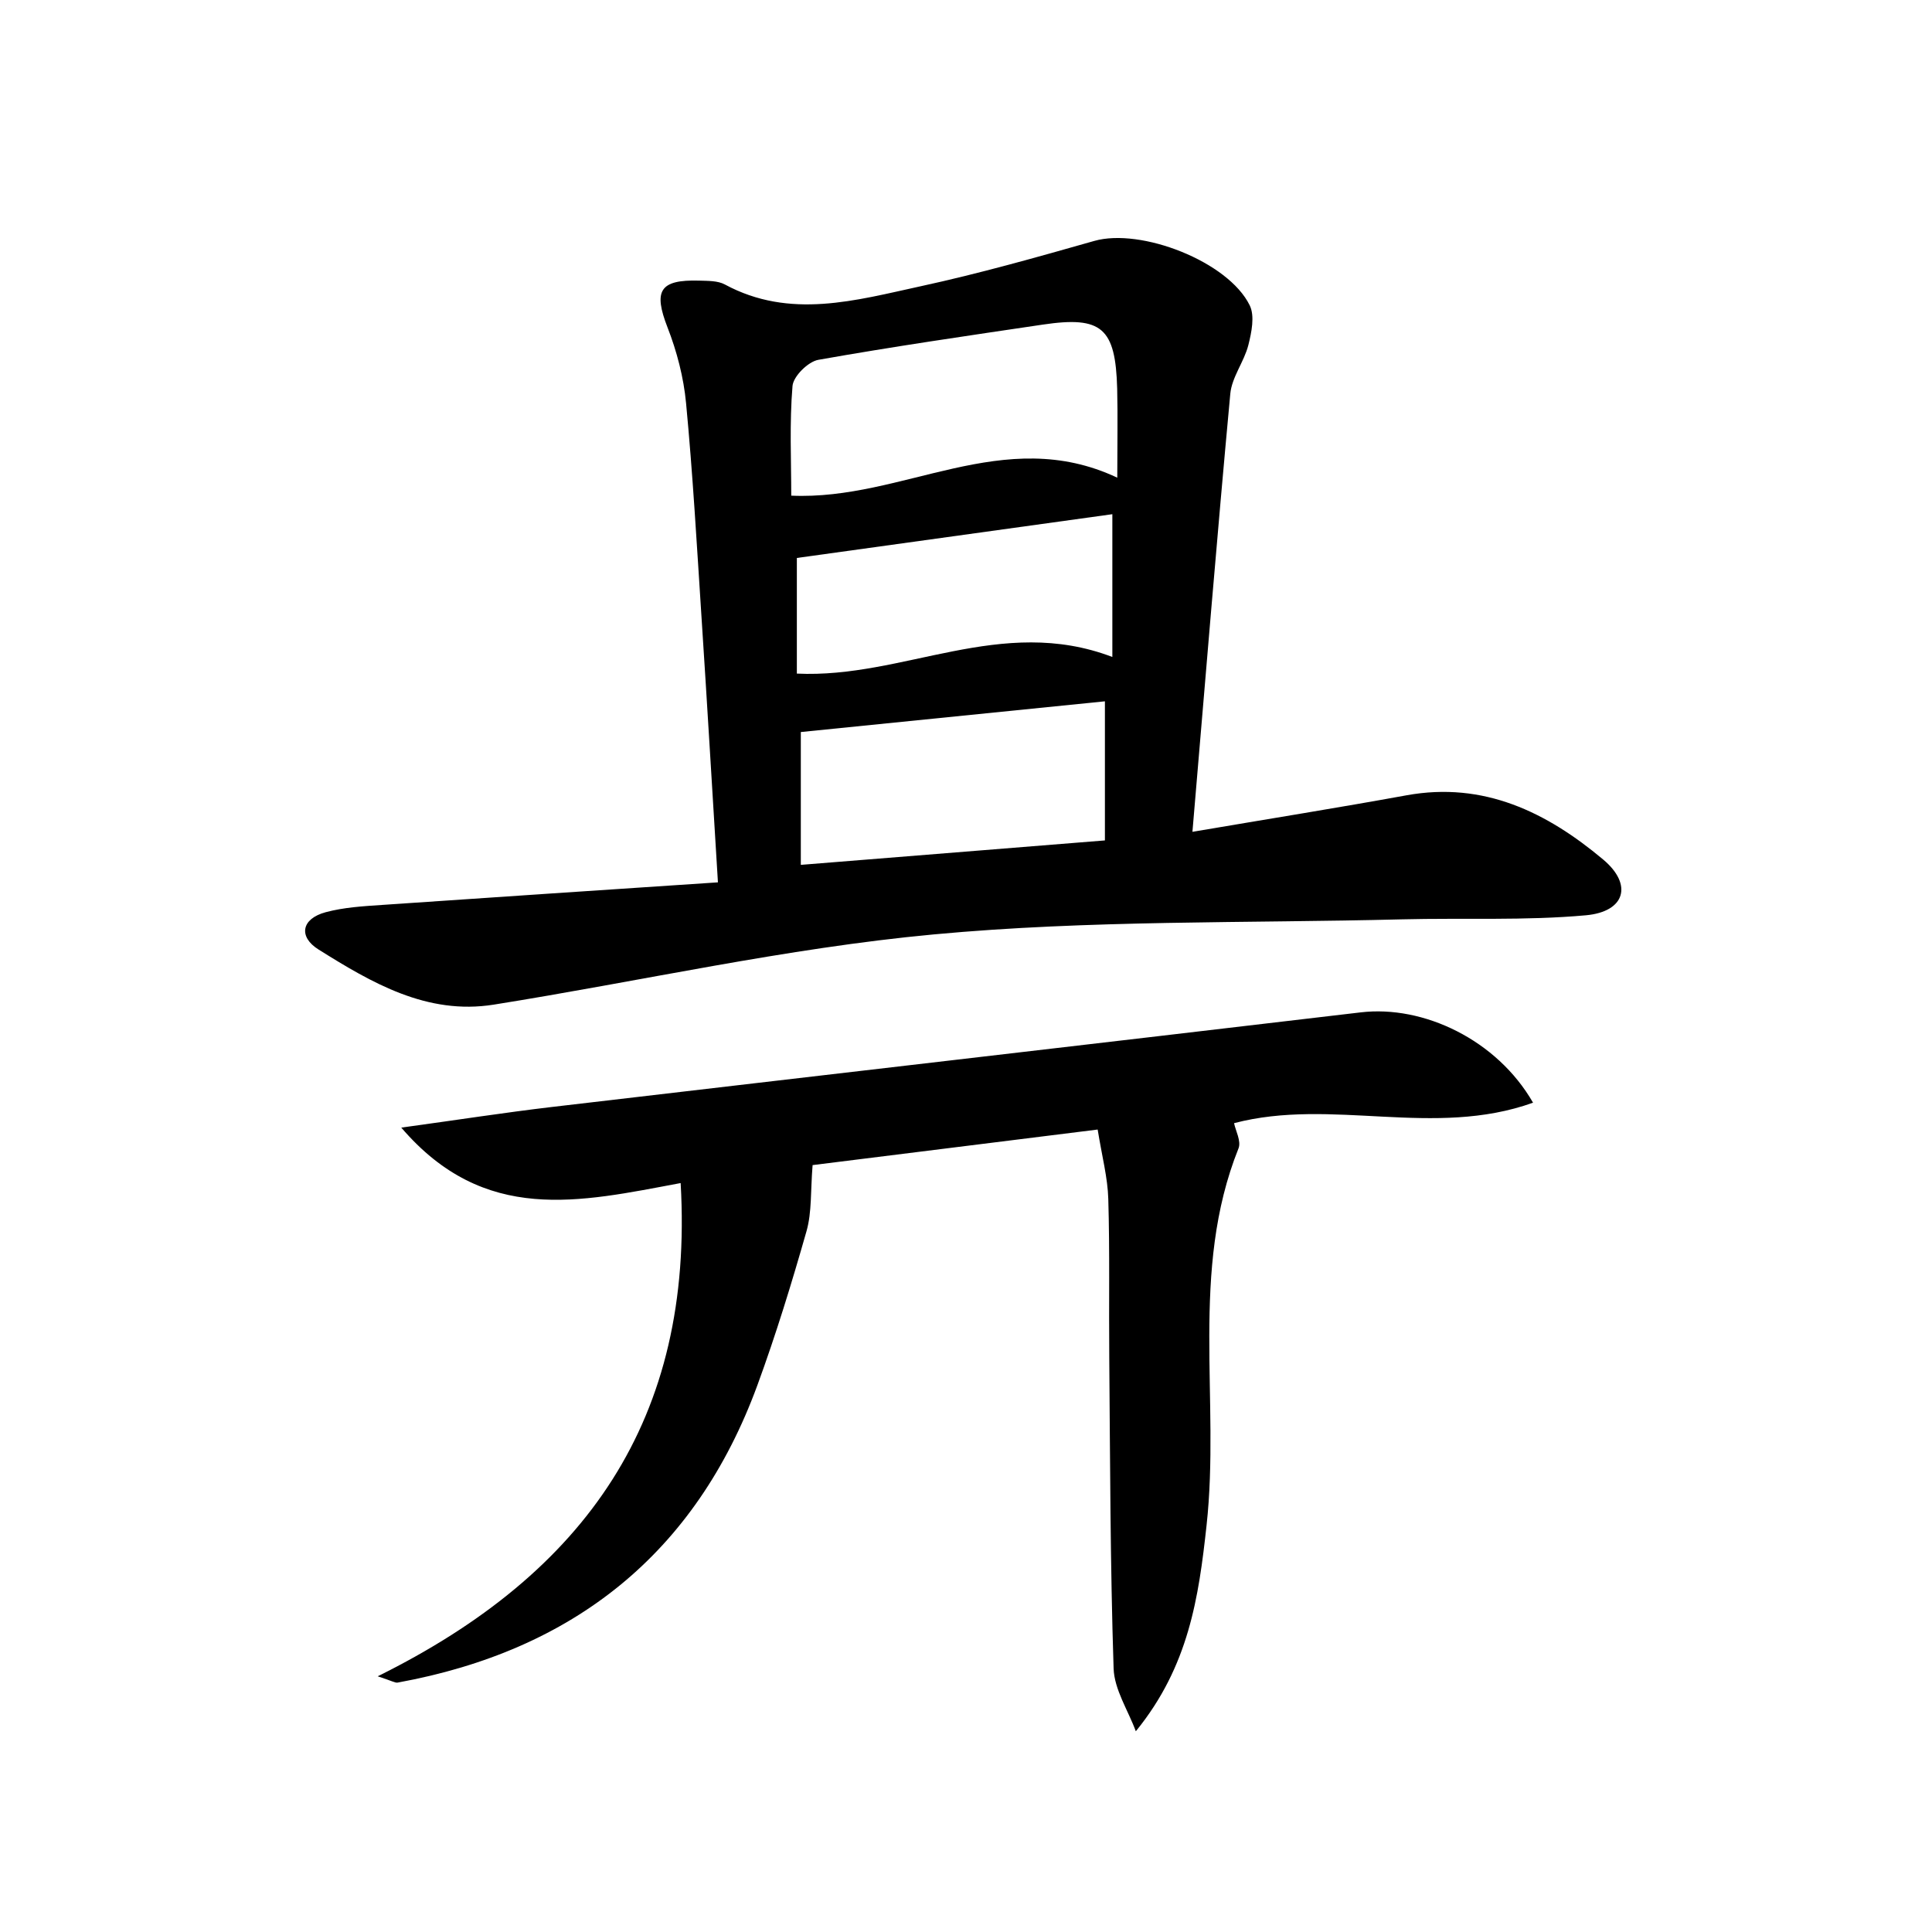
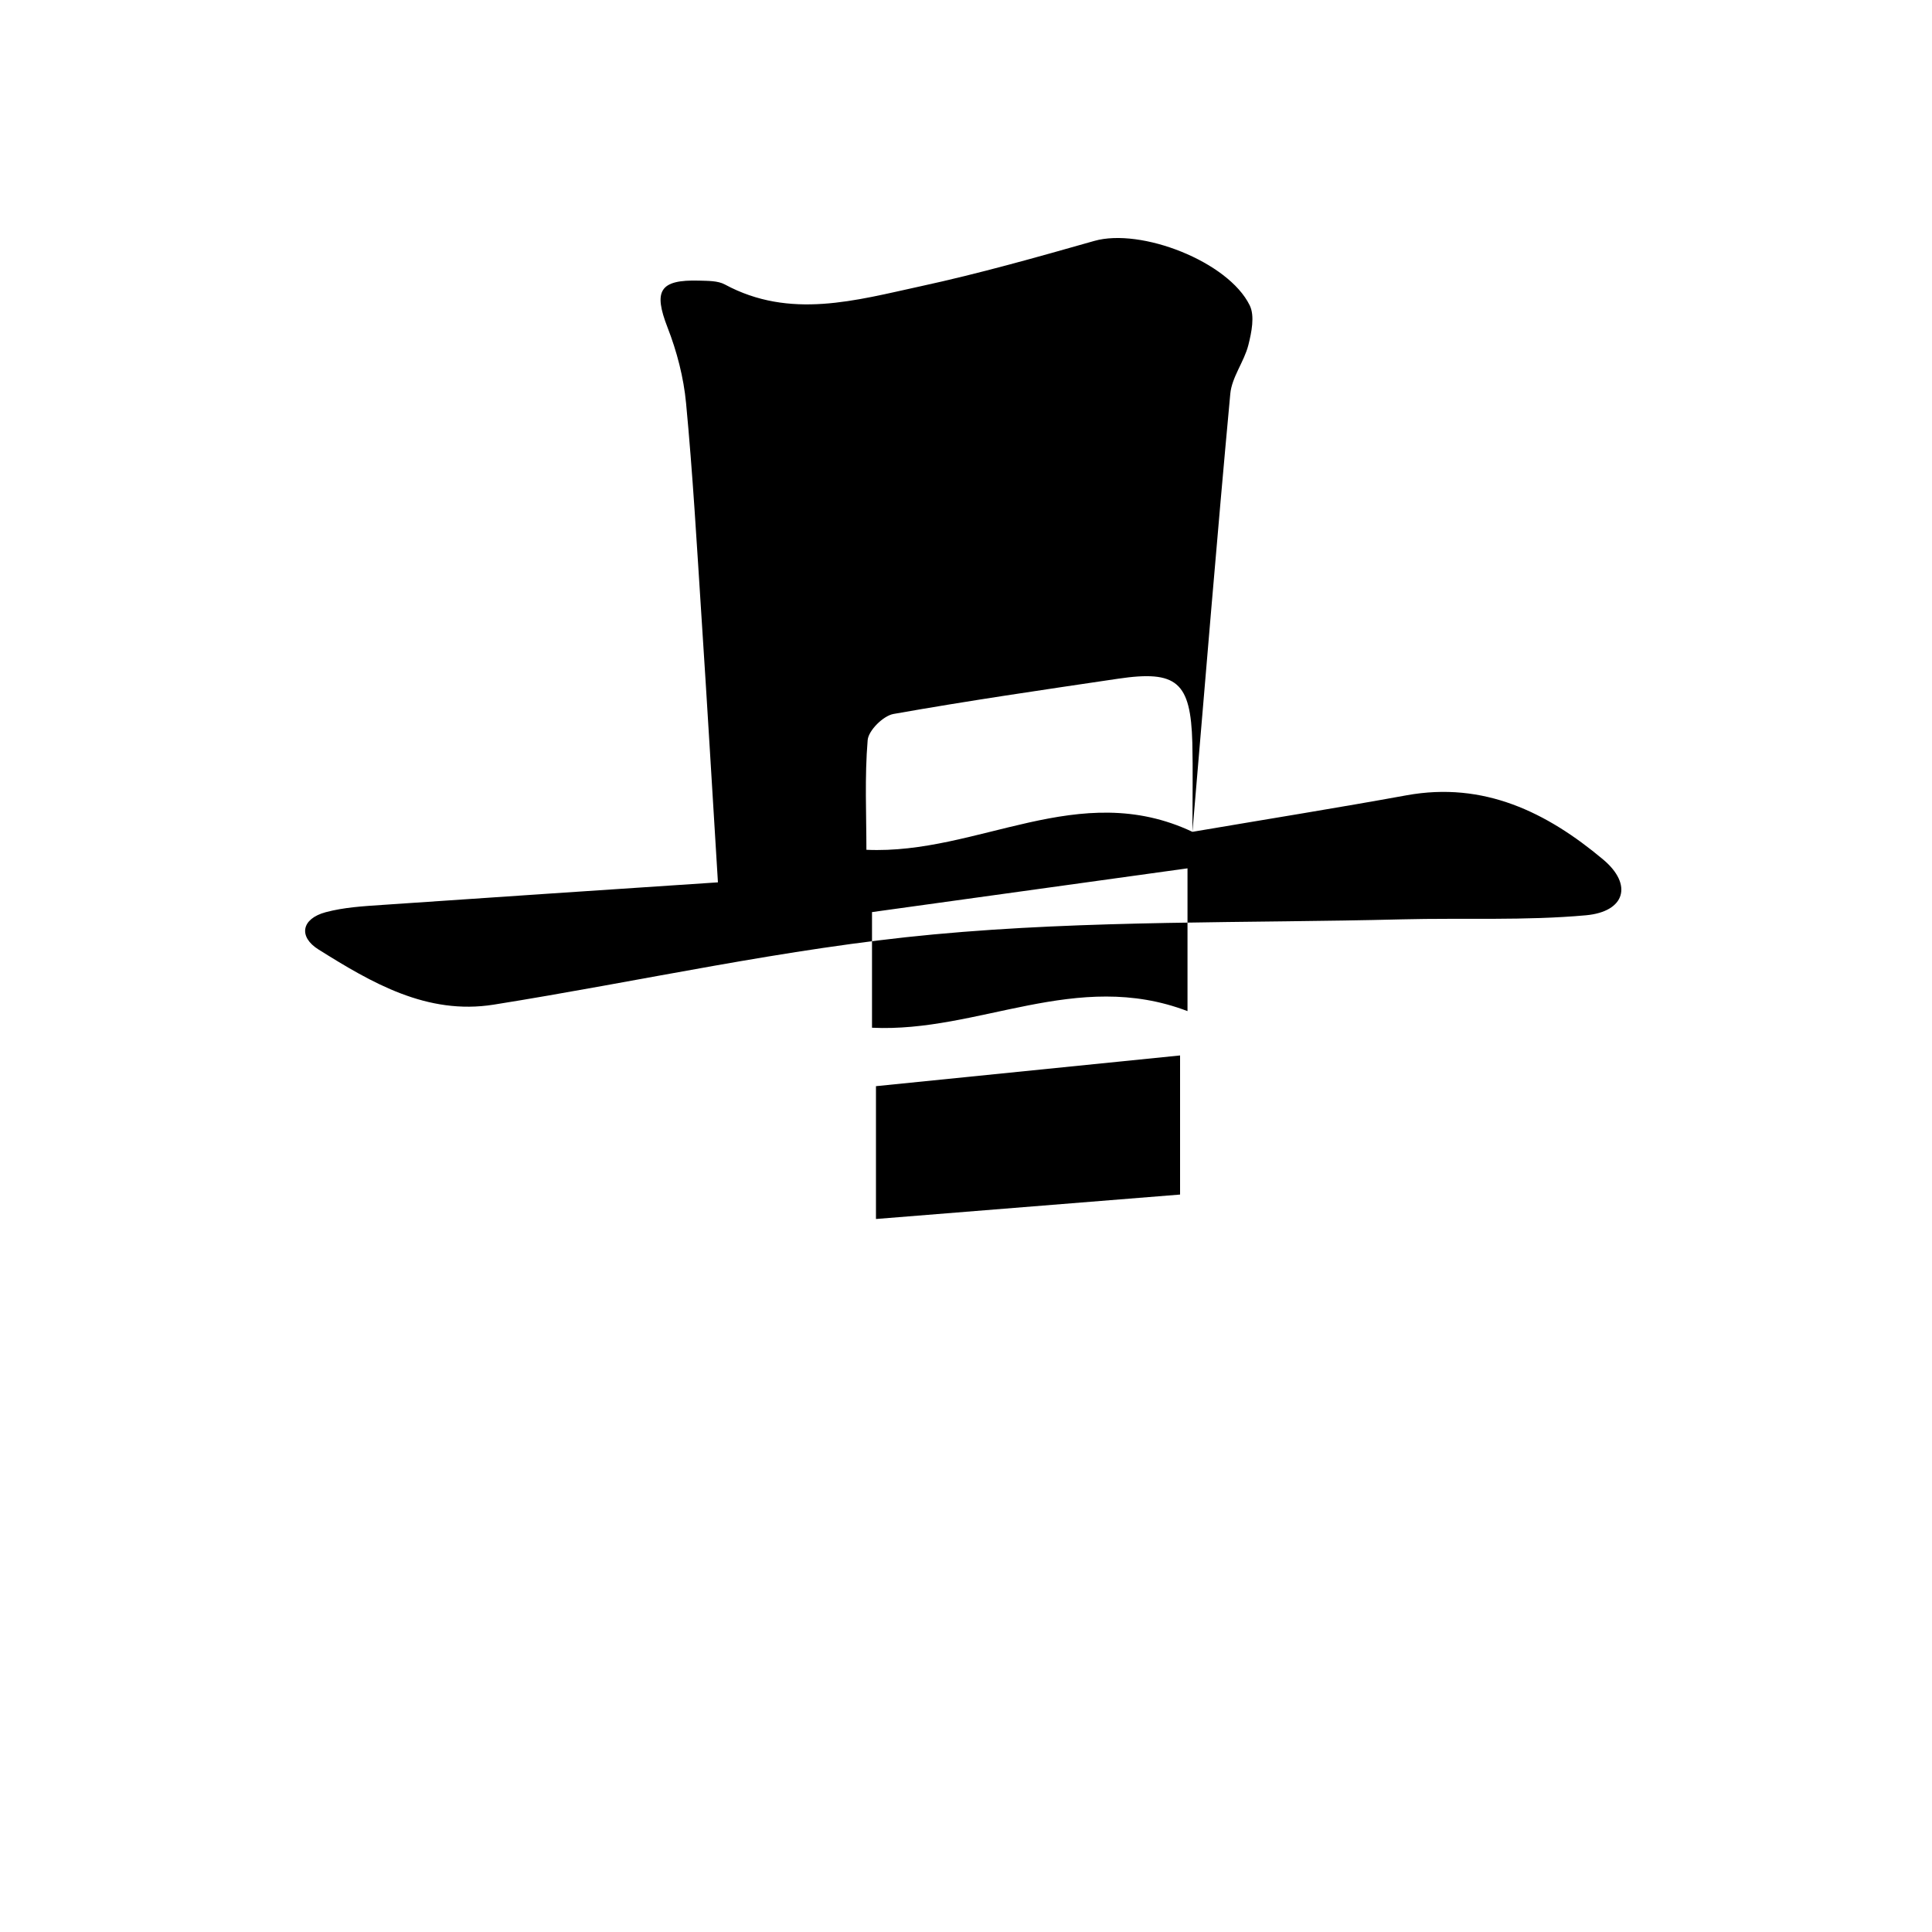
<svg xmlns="http://www.w3.org/2000/svg" enable-background="new 0 0 200 200" viewBox="0 0 200 200">
-   <path d="m123.44 86.11c7.95-1.35 15.07-2.49 22.16-3.78 8.01-1.46 14.54 1.77 20.35 6.64 3.11 2.6 2.29 5.41-1.78 5.78-6.3.57-12.68.26-19.03.42-16.17.41-32.41.06-48.48 1.56-15.28 1.42-30.36 4.85-45.55 7.27-6.91 1.1-12.63-2.26-18.14-5.71-2.09-1.31-1.79-3.18.75-3.86 1.87-.5 3.86-.62 5.81-.75 11.43-.79 22.86-1.54 34.79-2.34-.6-9.73-1.12-18.59-1.7-27.45-.48-7.39-.9-14.79-1.6-22.17-.25-2.65-.95-5.34-1.92-7.83-1.47-3.78-.83-4.96 3.28-4.84.9.03 1.92 0 2.66.4 6.74 3.64 13.56 1.64 20.28.18 6.04-1.31 12.01-3 17.96-4.69 4.82-1.37 13.86 2.12 16.09 6.67.54 1.1.19 2.79-.14 4.11-.44 1.73-1.71 3.32-1.87 5.04-1.37 14.73-2.57 29.49-3.92 45.35zm-7.78-36.66c0-3.52.06-6.37-.01-9.22-.17-6.3-1.6-7.53-7.68-6.63-7.77 1.15-15.54 2.28-23.26 3.65-1.06.19-2.59 1.71-2.67 2.71-.32 3.83-.13 7.71-.13 11.35 11.61.52 21.96-7.42 33.75-1.86zm-32.76 40.08c10.69-.86 20.9-1.68 31.48-2.53 0-5.06 0-9.81 0-14.4-10.53 1.06-20.97 2.12-31.48 3.18zm32.25-21.52c0-5.4 0-10.11 0-14.78-11.09 1.54-21.92 3.04-32.66 4.53v11.97c11.03.53 21.15-6.11 32.66-1.72z" />
-   <path d="m39.1 173.53c21.56-10.67 32.77-26.62 31.36-51.06-10.48 1.96-20.29 4.32-28.92-5.74 5.9-.81 10.71-1.56 15.54-2.13 27.93-3.28 55.86-6.5 83.78-9.8 6.49-.77 14.1 2.84 17.84 9.35-10.27 3.69-20.83-.54-30.95 2.12.15.76.76 1.87.46 2.61-5.08 12.68-1.88 26.06-3.31 39.05-.81 7.42-1.84 14.57-7.32 21.29-.8-2.17-2.23-4.32-2.3-6.51-.35-10.74-.36-21.49-.45-32.23-.05-5.45.06-10.91-.1-16.35-.06-2.21-.65-4.41-1.1-7.2-10.5 1.31-20.64 2.58-29.51 3.68-.22 2.7-.07 4.87-.63 6.84-1.53 5.37-3.17 10.72-5.09 15.96-6.41 17.45-19.08 27.46-37.23 30.77-.26.05-.56-.16-2.07-.65z" />
+   <path d="m123.44 86.11c7.95-1.35 15.07-2.49 22.16-3.78 8.01-1.46 14.54 1.77 20.35 6.64 3.11 2.6 2.29 5.41-1.78 5.78-6.3.57-12.68.26-19.03.42-16.17.41-32.41.06-48.48 1.56-15.28 1.42-30.36 4.85-45.55 7.27-6.91 1.1-12.63-2.26-18.14-5.71-2.09-1.31-1.79-3.18.75-3.86 1.87-.5 3.86-.62 5.81-.75 11.43-.79 22.86-1.54 34.79-2.34-.6-9.73-1.12-18.59-1.7-27.45-.48-7.39-.9-14.79-1.6-22.17-.25-2.65-.95-5.34-1.92-7.83-1.47-3.78-.83-4.96 3.28-4.84.9.03 1.92 0 2.66.4 6.74 3.64 13.56 1.64 20.28.18 6.04-1.31 12.01-3 17.96-4.69 4.82-1.37 13.86 2.12 16.09 6.67.54 1.1.19 2.79-.14 4.11-.44 1.73-1.71 3.32-1.87 5.04-1.37 14.73-2.57 29.49-3.92 45.35zc0-3.52.06-6.37-.01-9.22-.17-6.3-1.6-7.53-7.68-6.63-7.77 1.15-15.54 2.28-23.26 3.65-1.06.19-2.59 1.71-2.67 2.71-.32 3.83-.13 7.71-.13 11.35 11.61.52 21.96-7.42 33.75-1.86zm-32.76 40.08c10.69-.86 20.9-1.68 31.48-2.53 0-5.06 0-9.81 0-14.4-10.53 1.06-20.97 2.12-31.48 3.18zm32.25-21.52c0-5.4 0-10.11 0-14.78-11.09 1.54-21.92 3.04-32.66 4.53v11.97c11.03.53 21.15-6.11 32.66-1.72z" />
</svg>